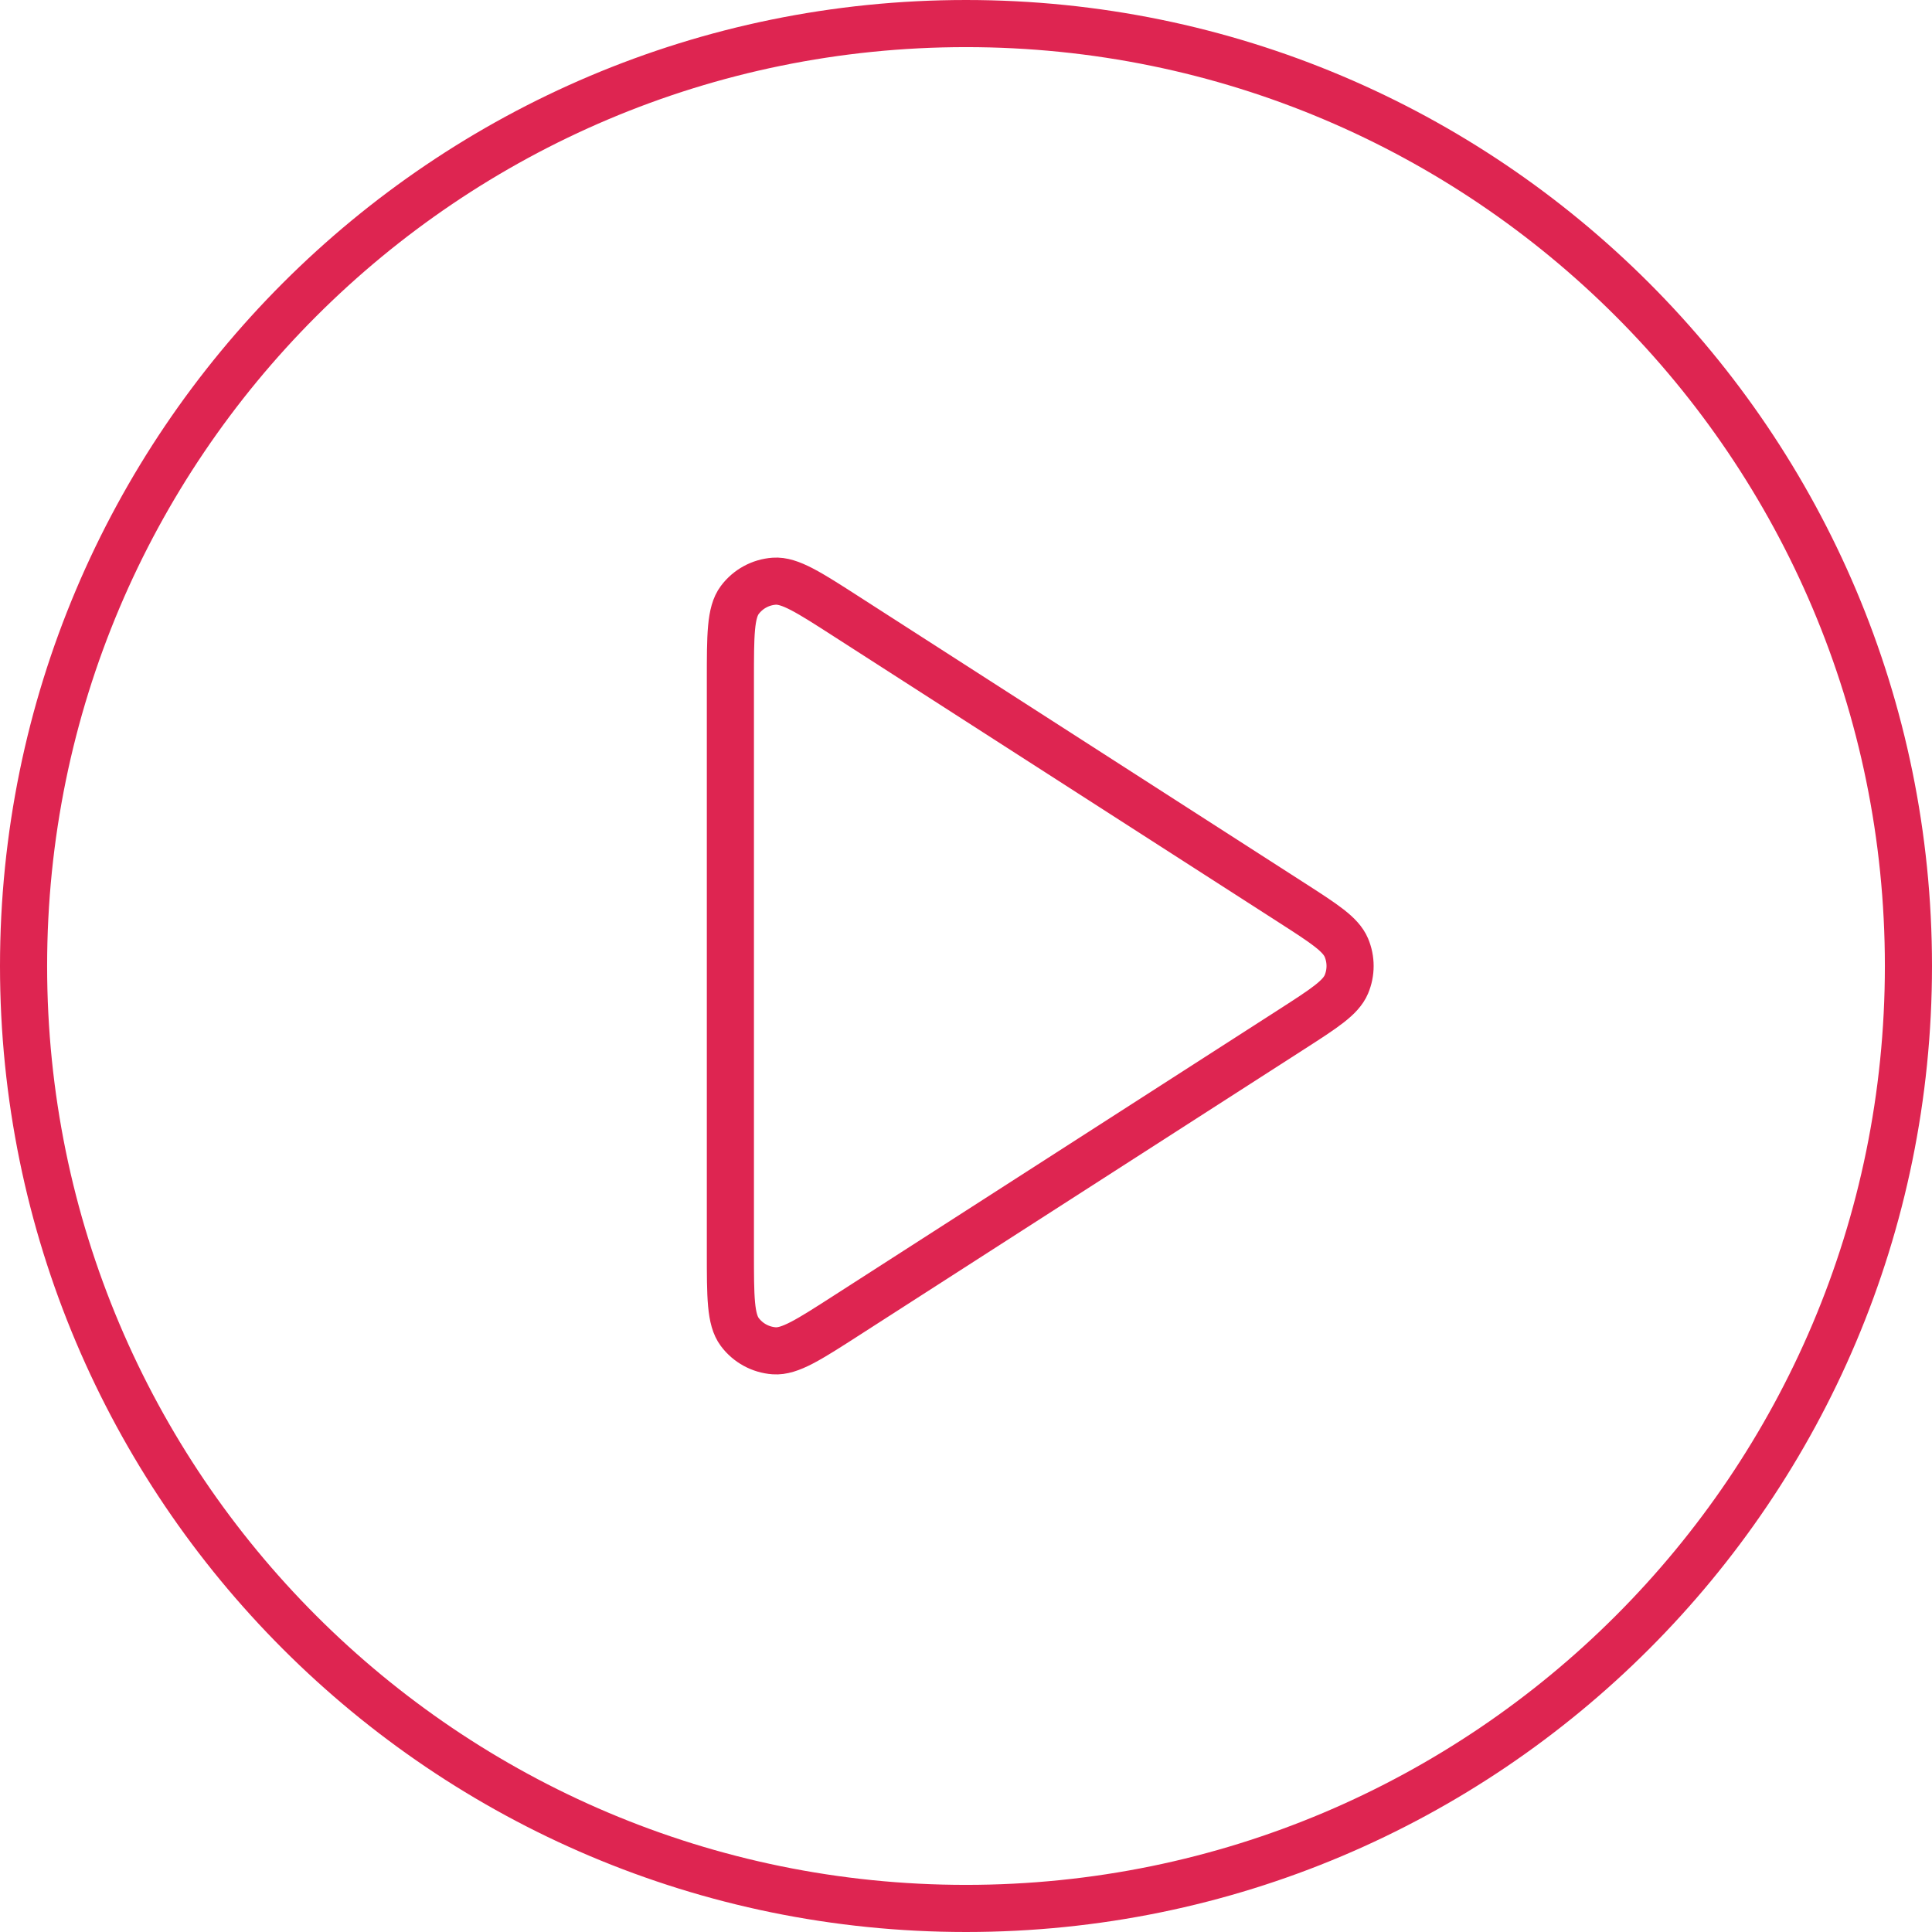
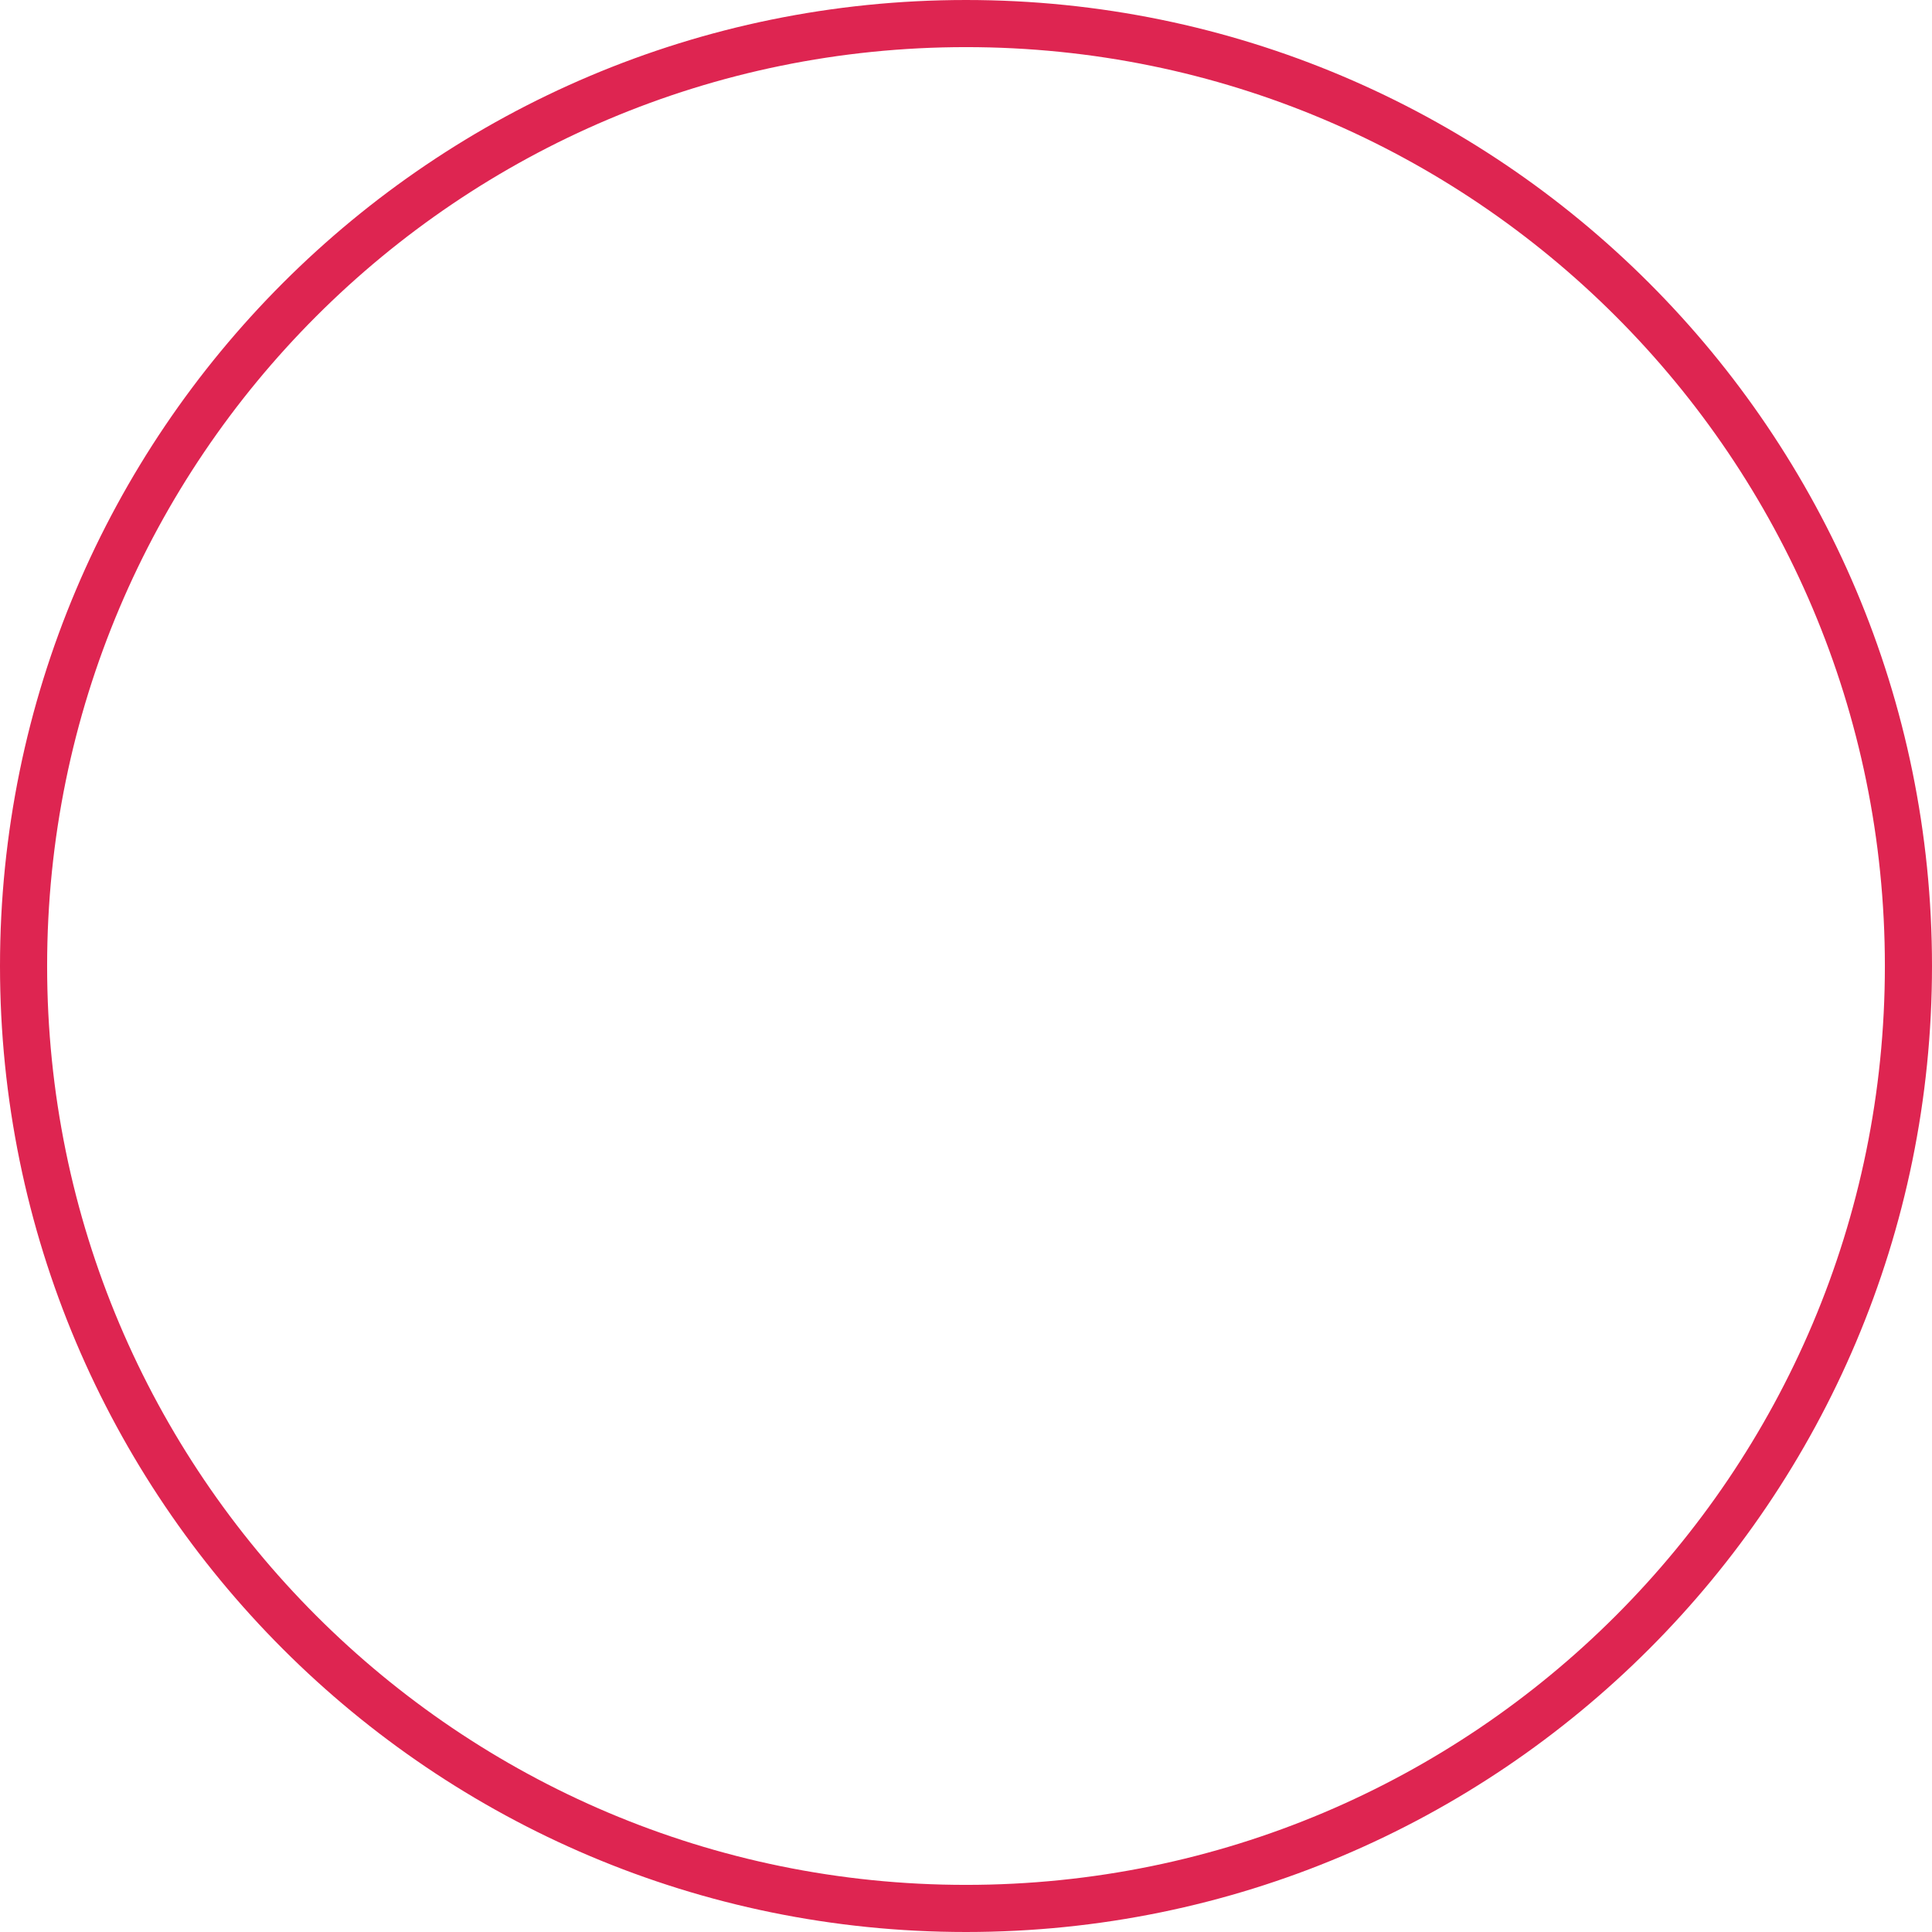
<svg xmlns="http://www.w3.org/2000/svg" width="82" height="82" viewBox="0 0 82 82" fill="none">
  <path d="M41 81C63.091 81 81 63.091 81 41C81 18.909 63.091 1 41 1C18.909 1 1 18.909 1 41C1 63.091 18.909 81 41 81Z" stroke="#DE2551" stroke-width="2" stroke-linecap="round" stroke-linejoin="round" />
-   <path d="M31 28.861C31 26.952 31 25.998 31.399 25.465C31.747 25 32.279 24.71 32.858 24.668C33.522 24.621 34.325 25.137 35.93 26.17L54.813 38.308C56.206 39.204 56.903 39.652 57.144 40.222C57.354 40.719 57.354 41.281 57.144 41.778C56.903 42.348 56.206 42.796 54.813 43.692L35.93 55.83C34.325 56.863 33.522 57.379 32.858 57.332C32.279 57.29 31.747 57 31.399 56.535C31 56.002 31 55.048 31 53.139V28.861Z" stroke="#DE2551" stroke-width="2" stroke-linecap="round" stroke-linejoin="round" />
</svg>